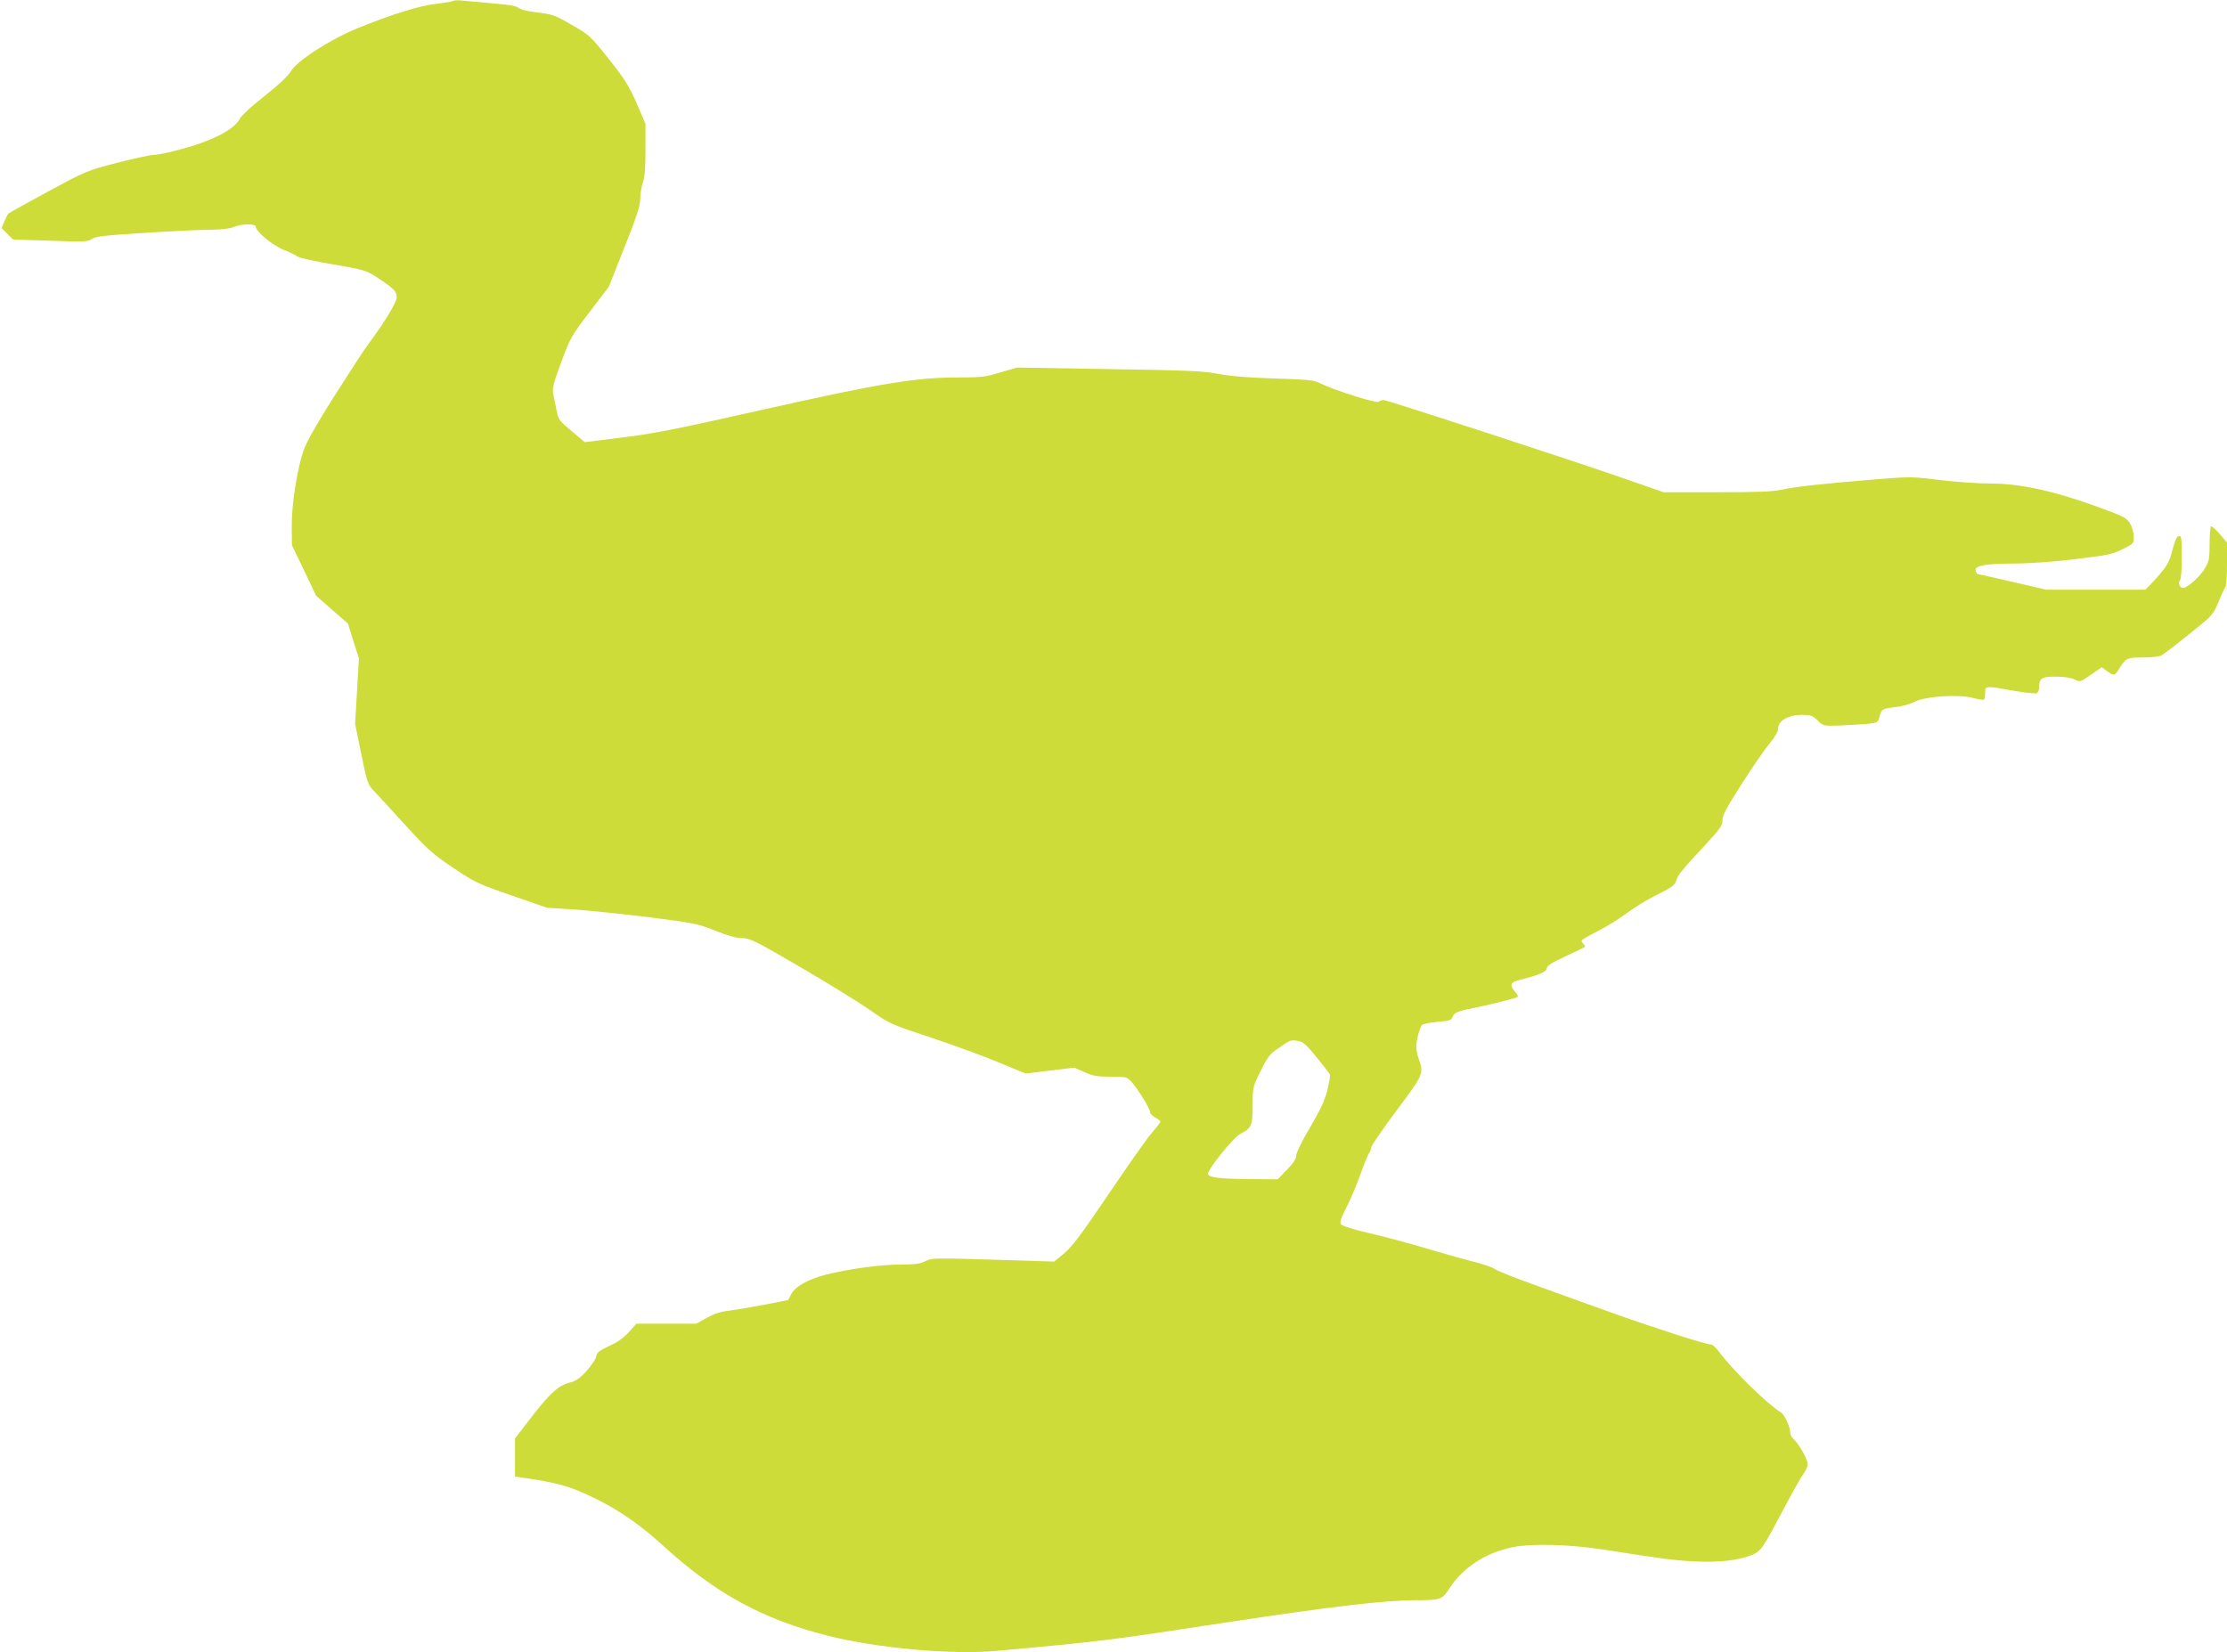
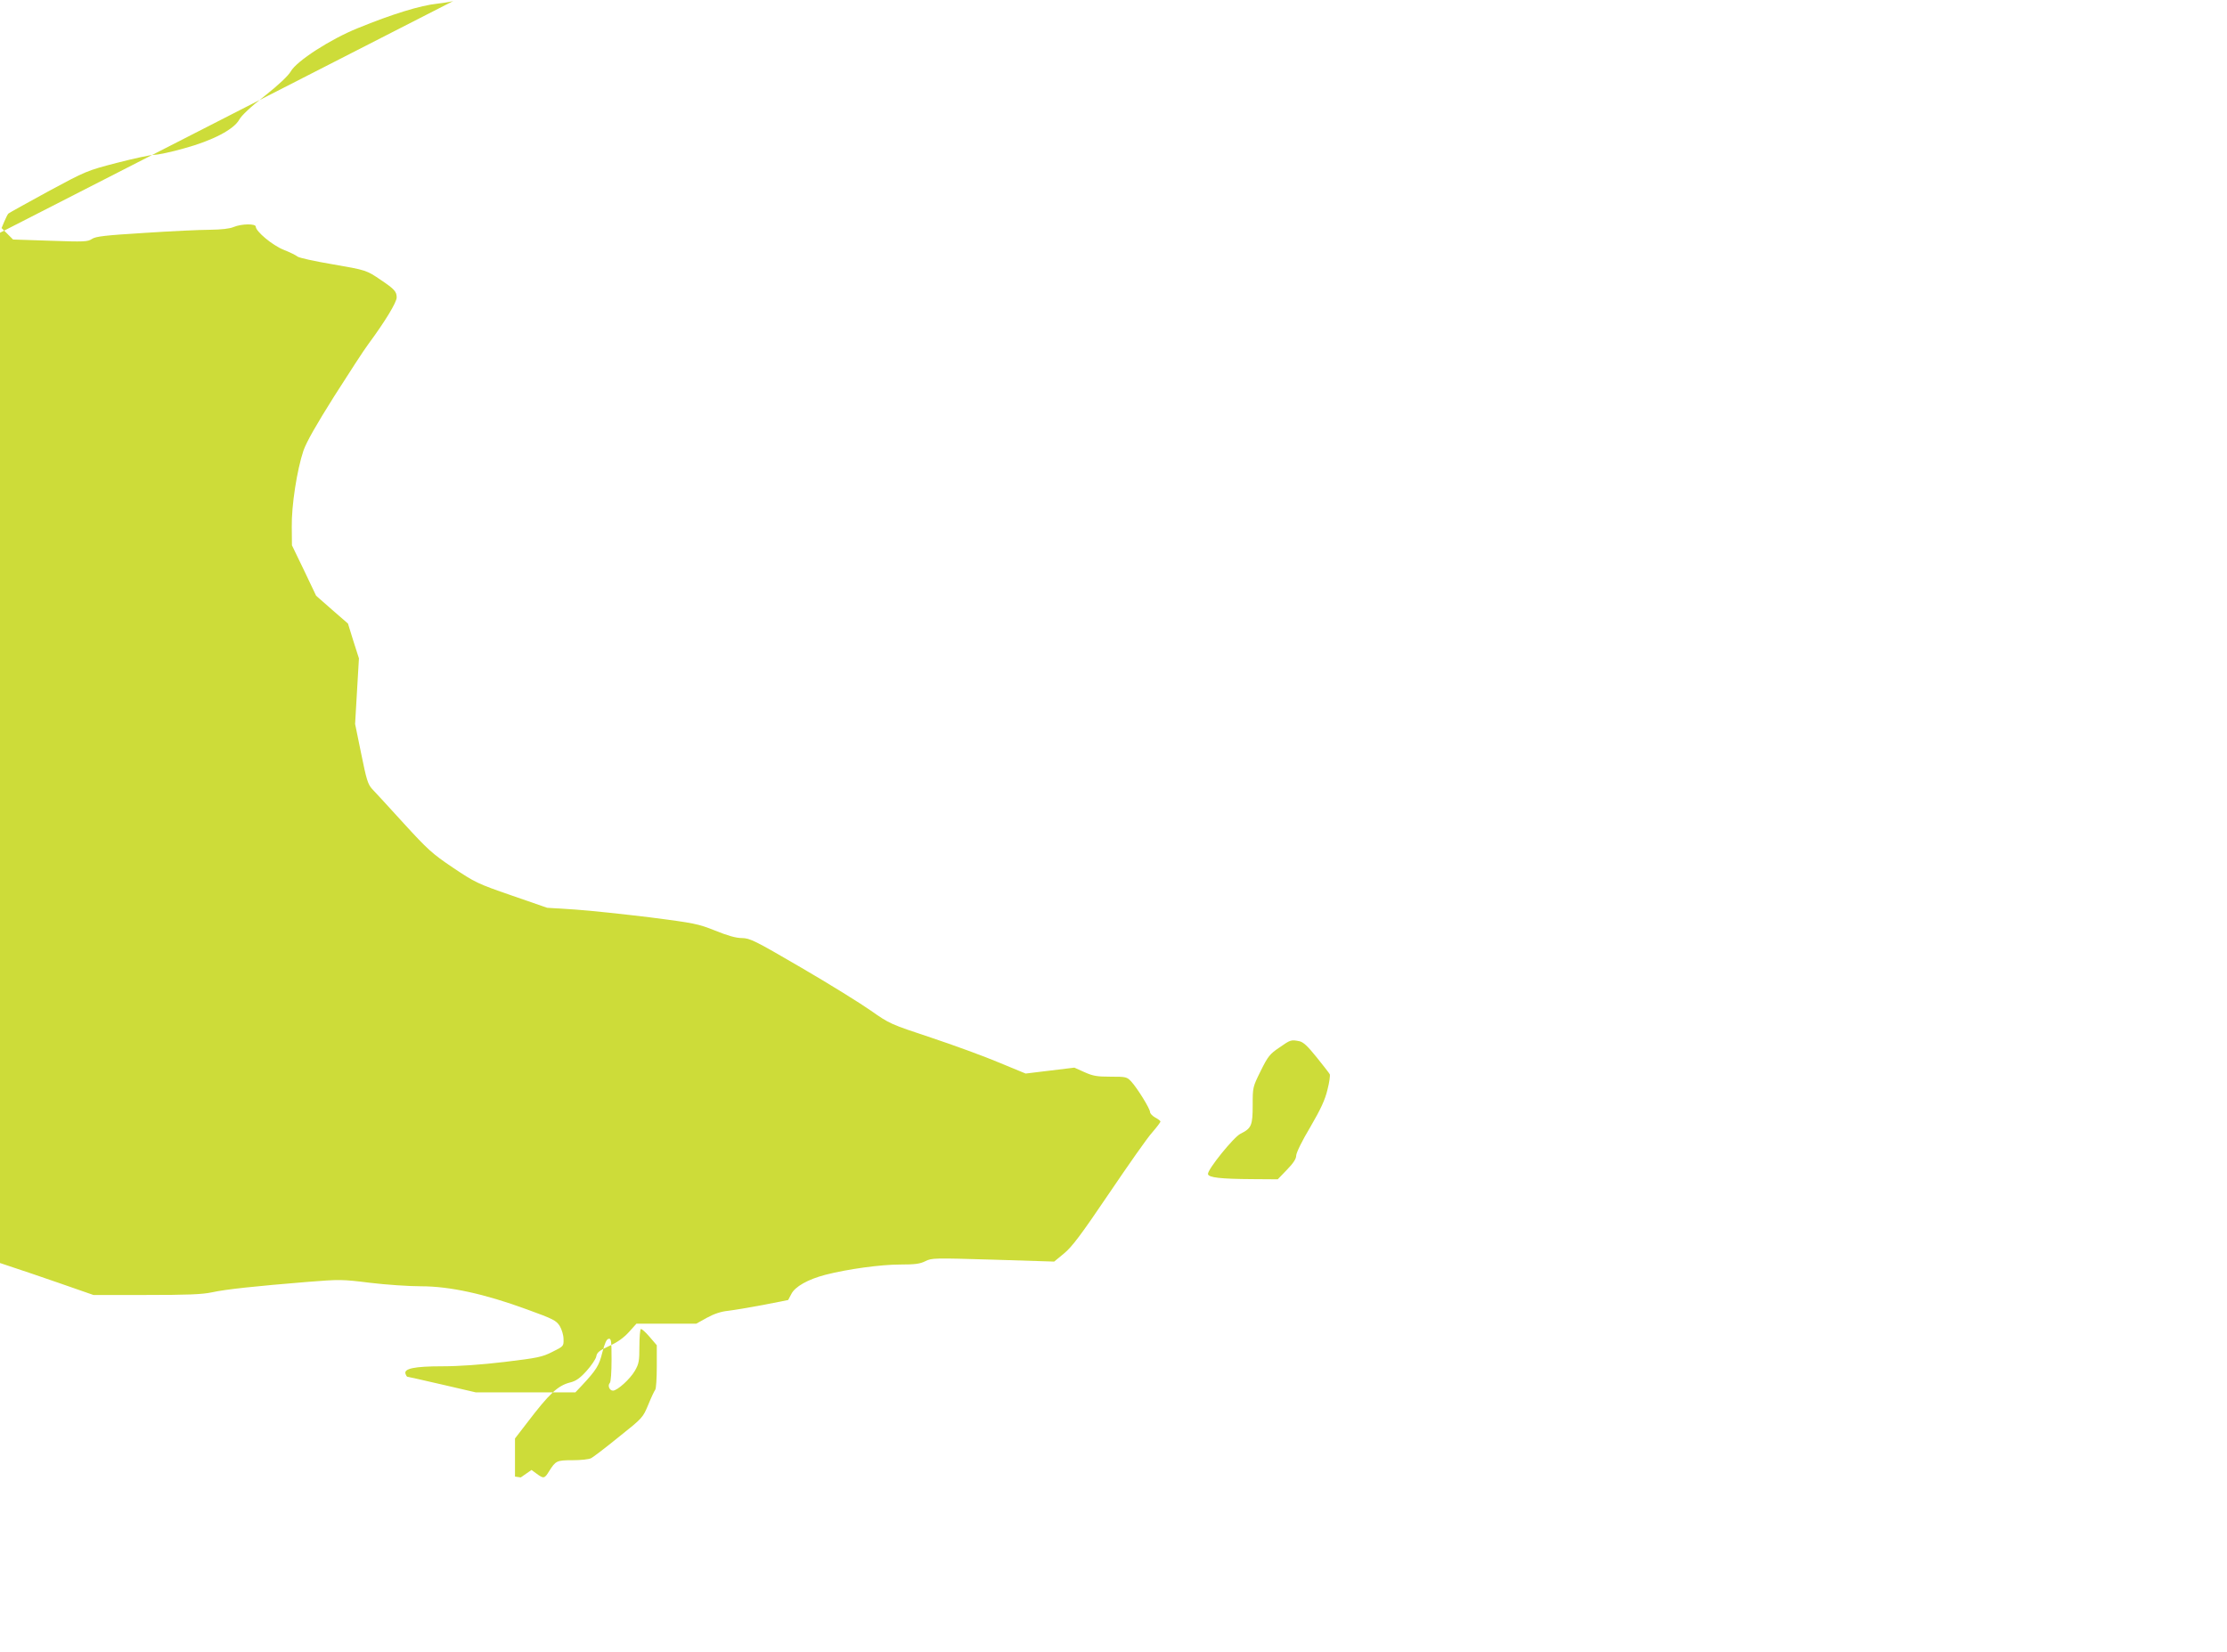
<svg xmlns="http://www.w3.org/2000/svg" version="1.0" width="1280pt" height="950pt" viewBox="0 0 1280 950" preserveAspectRatio="xMidYMid meet">
  <g transform="translate(0,950) scale(0.1,-0.1)" fill="#cddc39" stroke="none">
-     <path d="M2609 9496 c-3 -4 -46 -11 -95 -17 -97 -10 -260 -60 -458 -141 -156 -63 -352 -189 -385 -249 -15 -25 -67 -75 -149 -140 -81 -63 -134 -113 -147 -137 -31 -56 -152 -120 -317 -165 -73 -21 -150 -37 -171 -37 -21 0 -117 -21 -214 -46 -174 -45 -178 -47 -397 -165 -121 -66 -224 -123 -228 -127 -4 -4 -14 -24 -23 -45 l-16 -38 33 -33 33 -33 213 -7 c195 -7 216 -6 240 10 22 15 76 21 302 35 151 10 321 18 376 18 67 1 114 6 137 16 46 19 127 20 127 2 0 -27 95 -107 160 -133 36 -14 72 -32 80 -39 8 -7 98 -27 199 -44 197 -34 197 -34 282 -92 76 -51 89 -66 89 -99 0 -28 -66 -137 -162 -267 -25 -33 -113 -169 -197 -301 -105 -167 -159 -262 -177 -313 -37 -111 -69 -315 -67 -439 l1 -105 70 -145 69 -145 91 -80 92 -80 31 -100 32 -100 -11 -188 -11 -189 35 -171 c30 -148 38 -175 62 -202 16 -16 97 -105 181 -197 139 -152 165 -176 284 -256 127 -85 140 -92 337 -160 l205 -71 160 -10 c88 -6 282 -27 431 -45 256 -33 276 -37 374 -76 72 -29 119 -43 154 -43 47 -1 72 -13 341 -170 160 -93 340 -205 400 -247 108 -76 113 -78 345 -155 129 -43 305 -107 390 -143 l155 -64 140 17 140 17 58 -26 c49 -22 72 -26 150 -26 89 0 94 -1 119 -28 35 -38 108 -156 108 -175 0 -9 14 -23 30 -32 17 -9 30 -19 30 -23 0 -4 -21 -32 -47 -62 -27 -29 -138 -188 -249 -352 -161 -238 -212 -306 -258 -344 l-57 -47 -351 11 c-339 10 -353 10 -390 -9 -30 -15 -58 -19 -145 -19 -111 0 -301 -26 -429 -59 -100 -26 -175 -68 -196 -111 l-18 -34 -142 -28 c-79 -15 -170 -30 -203 -34 -40 -4 -80 -17 -122 -40 l-61 -34 -172 0 -172 0 -43 -48 c-30 -33 -66 -59 -113 -80 -58 -27 -71 -37 -75 -61 -3 -15 -29 -53 -56 -83 -38 -42 -61 -58 -94 -66 -71 -18 -119 -63 -250 -235 l-67 -87 0 -110 0 -109 33 -5 c216 -30 287 -51 440 -127 133 -66 252 -150 377 -264 300 -275 574 -425 948 -519 283 -72 718 -111 972 -87 613 56 629 58 1330 165 599 91 899 126 1080 126 139 0 150 4 190 67 77 121 211 208 369 239 108 21 328 15 519 -15 342 -54 405 -62 524 -68 141 -7 254 7 329 38 52 23 59 33 189 279 45 85 92 169 106 187 13 17 24 42 24 55 0 27 -49 115 -79 142 -11 11 -21 27 -21 36 0 36 -32 106 -54 120 -79 48 -281 246 -359 353 -16 20 -34 37 -42 37 -29 0 -322 94 -546 174 -129 46 -335 120 -458 165 -123 44 -232 87 -241 96 -10 9 -70 29 -134 45 -64 16 -185 51 -269 76 -84 25 -224 63 -311 83 -102 24 -163 43 -169 53 -8 11 1 36 32 97 23 44 60 132 82 194 22 61 44 116 50 121 5 6 9 18 9 27 0 10 65 105 145 212 157 210 159 215 130 297 -8 23 -15 56 -15 73 0 33 19 106 32 123 5 7 45 15 89 19 72 6 81 10 89 31 10 24 30 32 145 54 54 11 189 44 223 56 10 3 7 13 -12 35 -30 35 -24 52 22 64 112 27 162 48 162 67 0 15 24 31 108 70 59 27 109 52 111 54 3 2 -1 10 -7 16 -7 7 -12 16 -12 20 0 4 41 29 92 54 51 26 127 73 169 105 43 32 121 80 175 106 81 40 99 53 107 78 12 36 31 60 165 204 89 96 102 115 102 145 0 28 23 72 107 203 58 92 130 197 160 233 35 43 53 73 53 92 0 44 59 78 134 78 54 0 63 -3 93 -32 33 -32 33 -32 125 -29 51 2 122 6 157 9 64 7 65 8 74 42 11 44 16 46 93 55 36 4 83 17 108 30 60 32 253 45 338 22 31 -8 59 -12 62 -9 3 3 6 20 6 39 0 41 2 41 163 12 65 -11 124 -18 132 -15 8 3 15 17 15 31 0 55 14 65 95 65 47 0 86 -6 108 -16 33 -16 33 -16 95 27 l62 43 30 -22 c39 -29 45 -28 70 13 39 62 44 65 136 65 47 0 95 5 107 12 12 6 84 61 159 122 137 109 138 111 169 185 17 42 35 80 40 86 5 5 9 65 9 133 l0 123 -42 49 c-23 27 -46 47 -50 44 -4 -3 -8 -48 -8 -100 0 -85 -3 -100 -26 -140 -28 -48 -101 -114 -126 -114 -20 0 -32 30 -18 44 6 6 10 62 10 134 0 110 -2 123 -17 120 -12 -2 -22 -25 -36 -78 -18 -75 -34 -101 -120 -193 l-35 -37 -286 0 -286 0 -194 45 c-108 25 -197 45 -200 45 -2 0 -7 7 -10 16 -12 31 52 44 211 44 95 0 223 9 358 25 190 23 216 28 275 58 64 32 65 32 64 73 0 23 -10 56 -22 76 -20 31 -36 40 -191 96 -240 88 -441 132 -606 132 -70 0 -202 9 -293 20 -161 20 -174 20 -362 5 -293 -24 -467 -42 -548 -60 -57 -12 -142 -15 -377 -15 l-303 0 -204 71 c-305 107 -1384 459 -1405 459 -11 0 -24 -5 -29 -10 -11 -11 -263 69 -340 108 -34 17 -68 20 -259 26 -151 5 -251 13 -320 26 -86 17 -172 21 -630 28 l-530 9 -95 -28 c-85 -26 -110 -29 -241 -29 -247 0 -445 -33 -1119 -184 -497 -112 -631 -139 -812 -161 l-217 -27 -75 63 c-71 59 -76 66 -87 118 -6 31 -14 73 -19 94 -7 34 -1 58 46 185 52 141 58 151 164 290 l109 143 91 229 c71 179 90 239 90 278 0 27 7 69 15 92 11 30 15 85 15 190 l0 148 -51 119 c-45 101 -67 137 -160 254 -106 133 -111 138 -213 196 -96 56 -110 61 -196 71 -57 7 -99 17 -110 27 -12 11 -54 18 -141 25 -68 6 -146 13 -174 16 -27 3 -53 3 -56 0z m4859 -5982 c23 -5 47 -27 100 -93 38 -47 72 -91 75 -97 3 -6 -2 -46 -13 -88 -14 -59 -38 -111 -99 -216 -47 -78 -81 -148 -81 -164 0 -18 -16 -43 -53 -81 l-53 -55 -145 1 c-183 1 -253 9 -256 29 -4 25 148 213 187 232 63 31 70 48 70 164 0 103 0 104 46 197 42 85 53 98 108 135 64 45 67 45 114 36z" />
+     <path d="M2609 9496 c-3 -4 -46 -11 -95 -17 -97 -10 -260 -60 -458 -141 -156 -63 -352 -189 -385 -249 -15 -25 -67 -75 -149 -140 -81 -63 -134 -113 -147 -137 -31 -56 -152 -120 -317 -165 -73 -21 -150 -37 -171 -37 -21 0 -117 -21 -214 -46 -174 -45 -178 -47 -397 -165 -121 -66 -224 -123 -228 -127 -4 -4 -14 -24 -23 -45 l-16 -38 33 -33 33 -33 213 -7 c195 -7 216 -6 240 10 22 15 76 21 302 35 151 10 321 18 376 18 67 1 114 6 137 16 46 19 127 20 127 2 0 -27 95 -107 160 -133 36 -14 72 -32 80 -39 8 -7 98 -27 199 -44 197 -34 197 -34 282 -92 76 -51 89 -66 89 -99 0 -28 -66 -137 -162 -267 -25 -33 -113 -169 -197 -301 -105 -167 -159 -262 -177 -313 -37 -111 -69 -315 -67 -439 l1 -105 70 -145 69 -145 91 -80 92 -80 31 -100 32 -100 -11 -188 -11 -189 35 -171 c30 -148 38 -175 62 -202 16 -16 97 -105 181 -197 139 -152 165 -176 284 -256 127 -85 140 -92 337 -160 l205 -71 160 -10 c88 -6 282 -27 431 -45 256 -33 276 -37 374 -76 72 -29 119 -43 154 -43 47 -1 72 -13 341 -170 160 -93 340 -205 400 -247 108 -76 113 -78 345 -155 129 -43 305 -107 390 -143 l155 -64 140 17 140 17 58 -26 c49 -22 72 -26 150 -26 89 0 94 -1 119 -28 35 -38 108 -156 108 -175 0 -9 14 -23 30 -32 17 -9 30 -19 30 -23 0 -4 -21 -32 -47 -62 -27 -29 -138 -188 -249 -352 -161 -238 -212 -306 -258 -344 l-57 -47 -351 11 c-339 10 -353 10 -390 -9 -30 -15 -58 -19 -145 -19 -111 0 -301 -26 -429 -59 -100 -26 -175 -68 -196 -111 l-18 -34 -142 -28 c-79 -15 -170 -30 -203 -34 -40 -4 -80 -17 -122 -40 l-61 -34 -172 0 -172 0 -43 -48 c-30 -33 -66 -59 -113 -80 -58 -27 -71 -37 -75 -61 -3 -15 -29 -53 -56 -83 -38 -42 -61 -58 -94 -66 -71 -18 -119 -63 -250 -235 l-67 -87 0 -110 0 -109 33 -5 l62 43 30 -22 c39 -29 45 -28 70 13 39 62 44 65 136 65 47 0 95 5 107 12 12 6 84 61 159 122 137 109 138 111 169 185 17 42 35 80 40 86 5 5 9 65 9 133 l0 123 -42 49 c-23 27 -46 47 -50 44 -4 -3 -8 -48 -8 -100 0 -85 -3 -100 -26 -140 -28 -48 -101 -114 -126 -114 -20 0 -32 30 -18 44 6 6 10 62 10 134 0 110 -2 123 -17 120 -12 -2 -22 -25 -36 -78 -18 -75 -34 -101 -120 -193 l-35 -37 -286 0 -286 0 -194 45 c-108 25 -197 45 -200 45 -2 0 -7 7 -10 16 -12 31 52 44 211 44 95 0 223 9 358 25 190 23 216 28 275 58 64 32 65 32 64 73 0 23 -10 56 -22 76 -20 31 -36 40 -191 96 -240 88 -441 132 -606 132 -70 0 -202 9 -293 20 -161 20 -174 20 -362 5 -293 -24 -467 -42 -548 -60 -57 -12 -142 -15 -377 -15 l-303 0 -204 71 c-305 107 -1384 459 -1405 459 -11 0 -24 -5 -29 -10 -11 -11 -263 69 -340 108 -34 17 -68 20 -259 26 -151 5 -251 13 -320 26 -86 17 -172 21 -630 28 l-530 9 -95 -28 c-85 -26 -110 -29 -241 -29 -247 0 -445 -33 -1119 -184 -497 -112 -631 -139 -812 -161 l-217 -27 -75 63 c-71 59 -76 66 -87 118 -6 31 -14 73 -19 94 -7 34 -1 58 46 185 52 141 58 151 164 290 l109 143 91 229 c71 179 90 239 90 278 0 27 7 69 15 92 11 30 15 85 15 190 l0 148 -51 119 c-45 101 -67 137 -160 254 -106 133 -111 138 -213 196 -96 56 -110 61 -196 71 -57 7 -99 17 -110 27 -12 11 -54 18 -141 25 -68 6 -146 13 -174 16 -27 3 -53 3 -56 0z m4859 -5982 c23 -5 47 -27 100 -93 38 -47 72 -91 75 -97 3 -6 -2 -46 -13 -88 -14 -59 -38 -111 -99 -216 -47 -78 -81 -148 -81 -164 0 -18 -16 -43 -53 -81 l-53 -55 -145 1 c-183 1 -253 9 -256 29 -4 25 148 213 187 232 63 31 70 48 70 164 0 103 0 104 46 197 42 85 53 98 108 135 64 45 67 45 114 36z" />
  </g>
</svg>